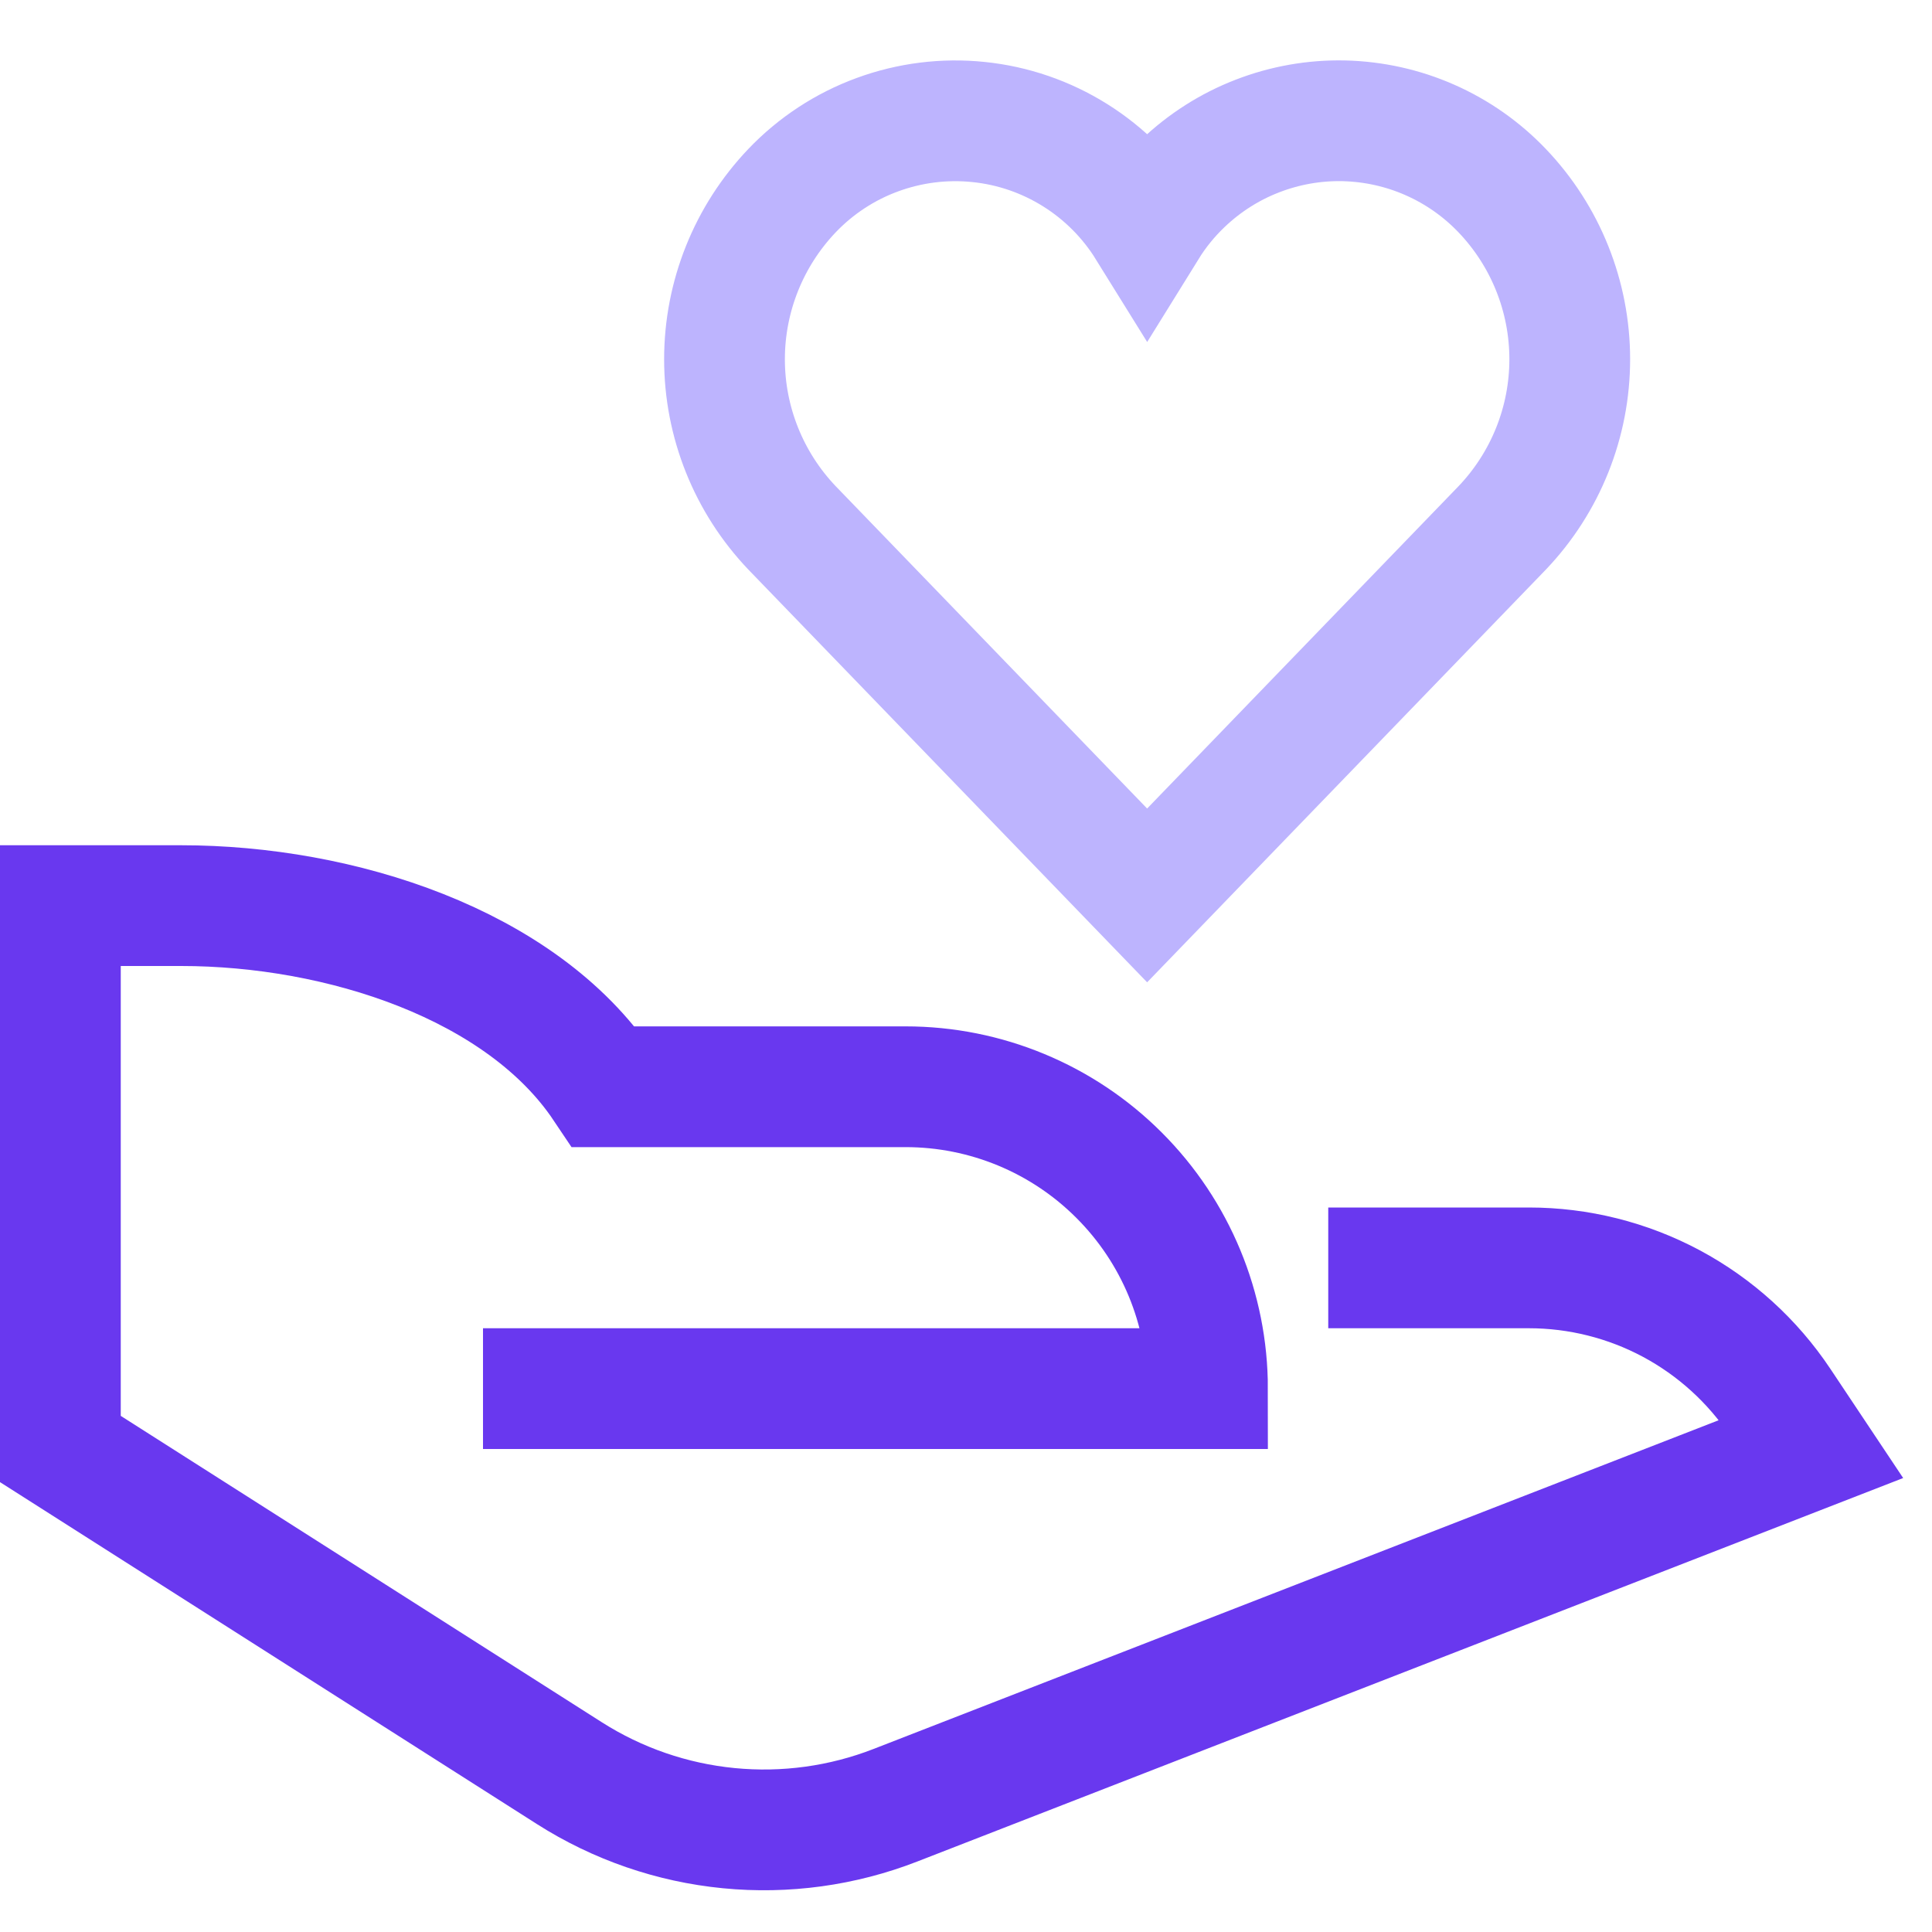
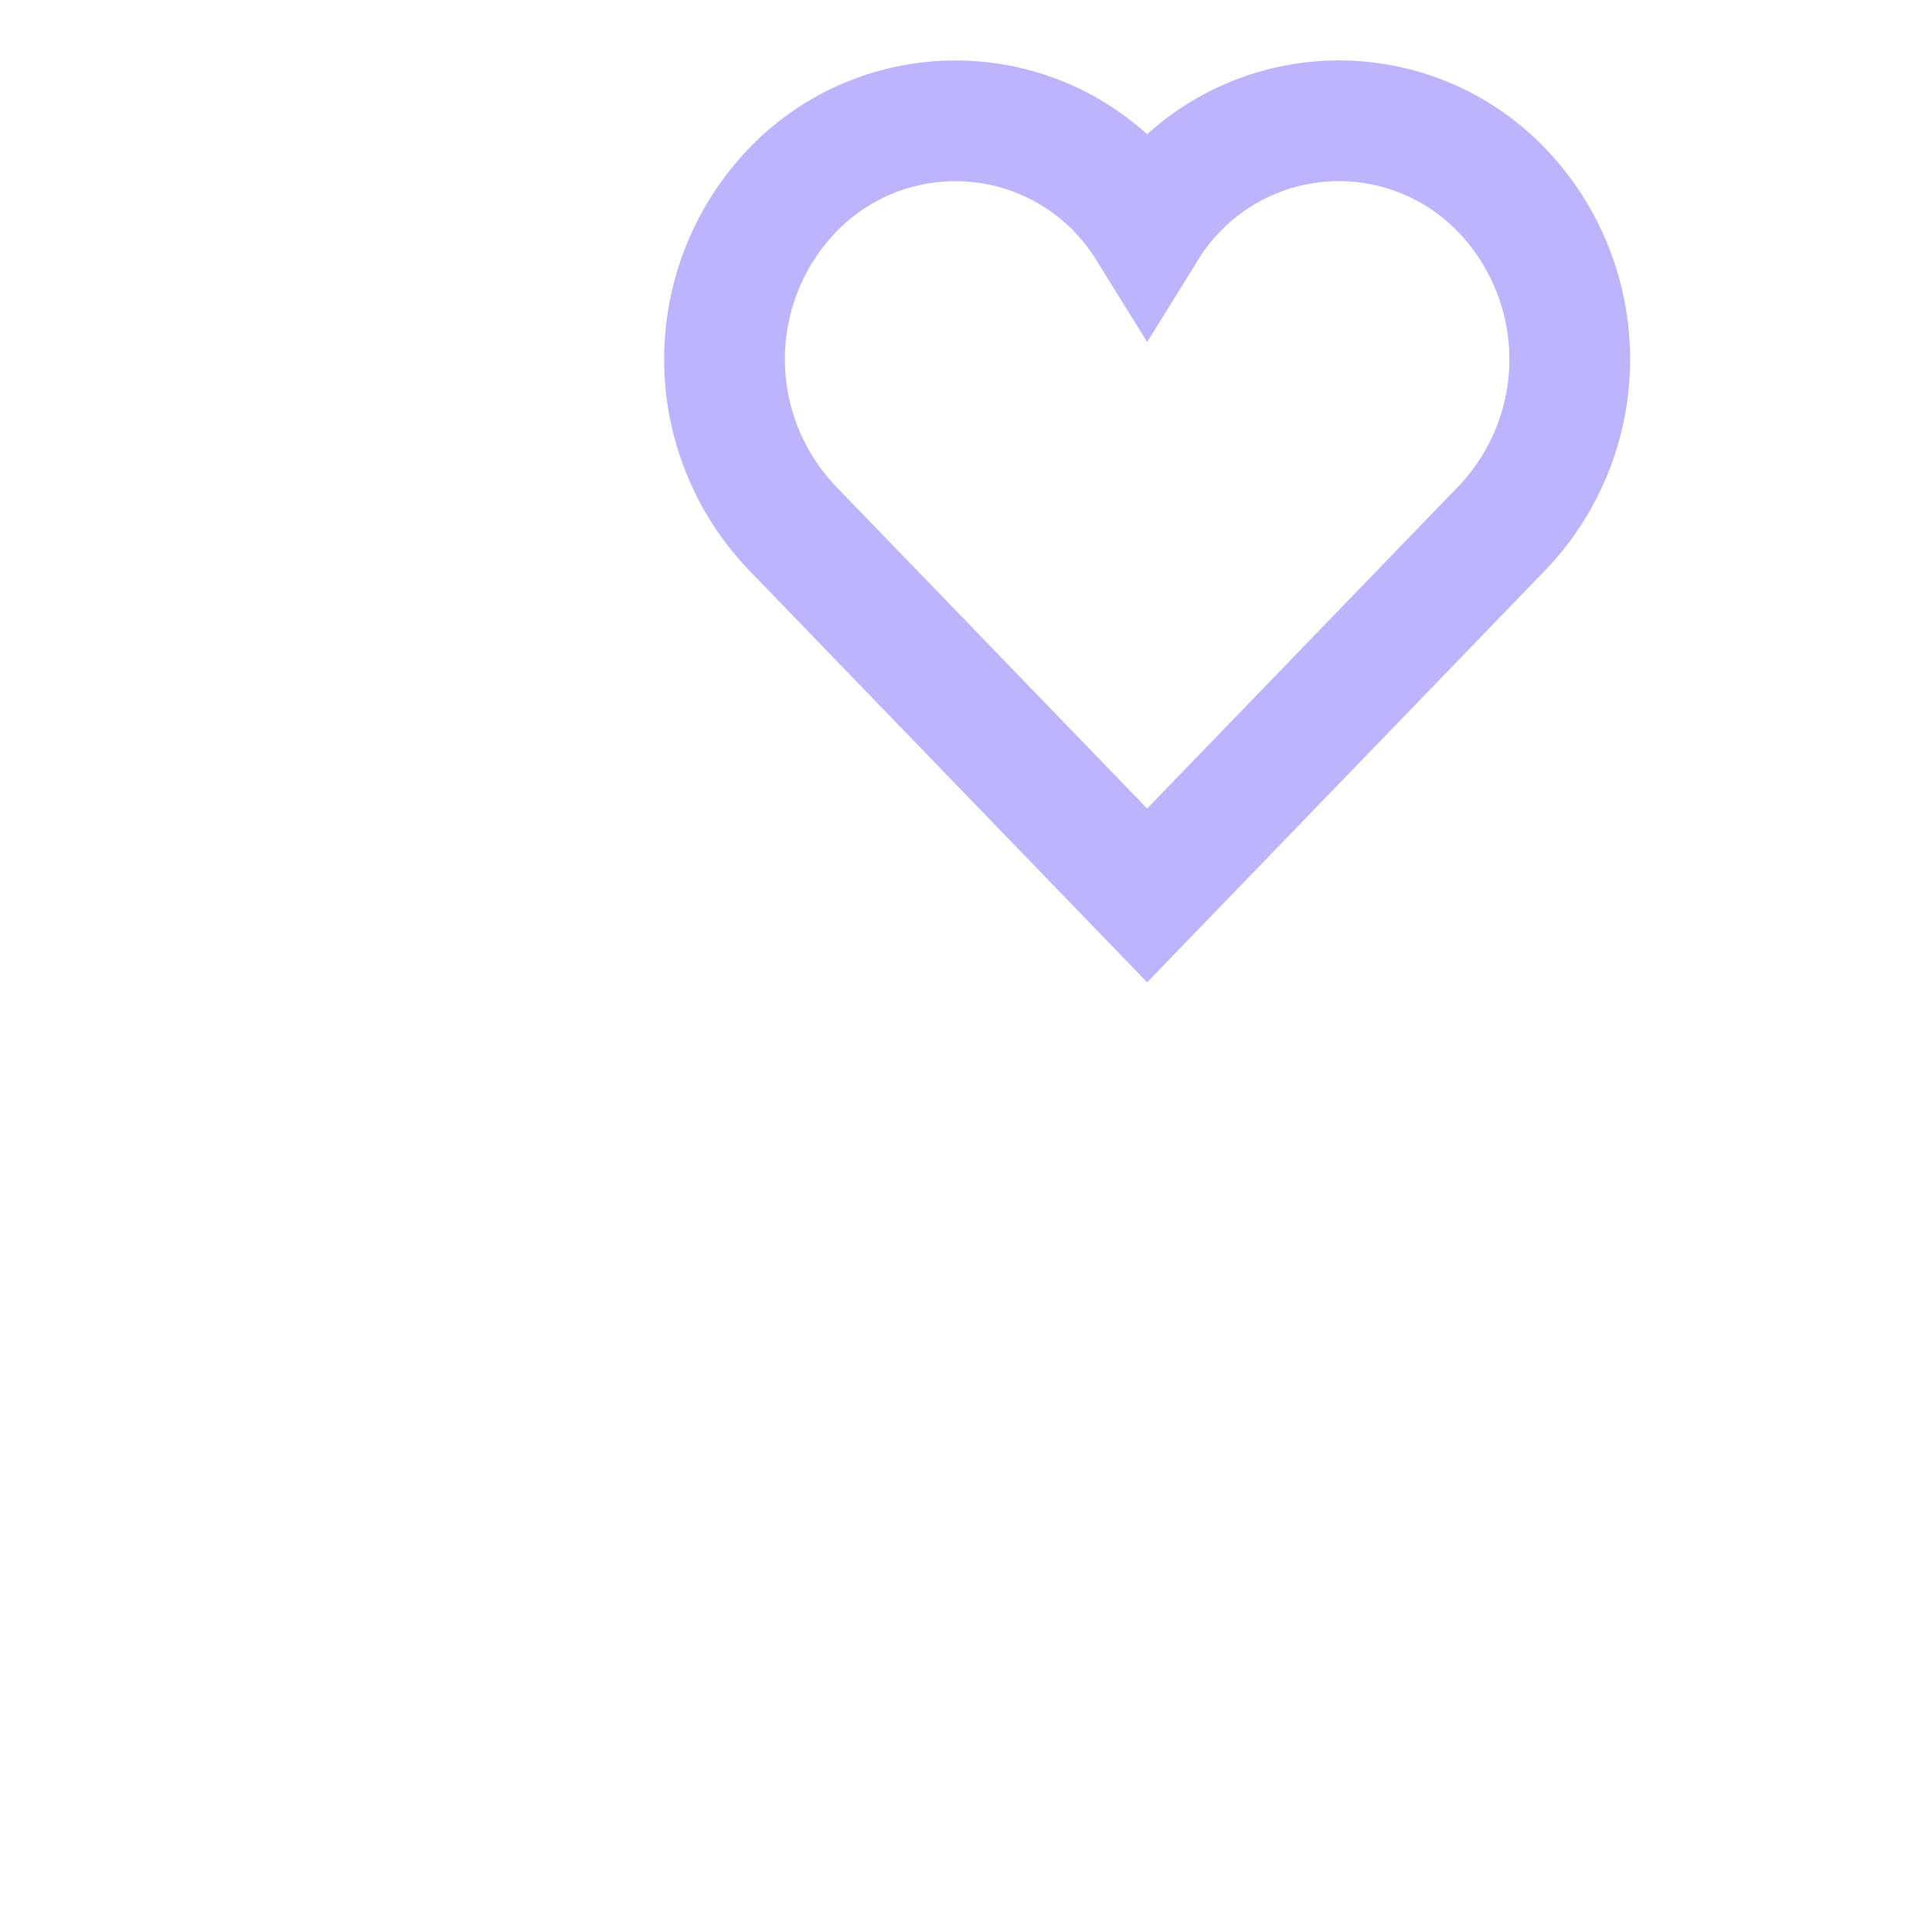
<svg xmlns="http://www.w3.org/2000/svg" width="32" height="32" viewBox="0 0 32 32" fill="none">
-   <path d="M23 21H25.324C26.147 21 26.957 21.203 27.683 21.591C28.409 21.98 29.027 22.541 29.484 23.226L30 24L14.832 29.9C13.954 30.242 13.007 30.372 12.069 30.28C11.13 30.188 10.227 29.876 9.432 29.37L1 24V15H3C5.631 15 8.638 15.967 10 18H15C16.326 18 17.598 18.527 18.535 19.465C19.473 20.402 20 21.674 20 23H9" stroke="#6938EF" stroke-width="2" stroke-miterlimit="10" stroke-linecap="square" />
  <path d="M24.88 3.157C24.541 2.802 24.135 2.517 23.686 2.319C23.236 2.12 22.752 2.013 22.261 2.001C21.77 1.99 21.282 2.076 20.824 2.254C20.366 2.431 19.948 2.698 19.593 3.037C19.365 3.254 19.166 3.499 19 3.767C18.699 3.282 18.291 2.873 17.807 2.57C17.323 2.267 16.777 2.079 16.209 2.021C15.641 1.962 15.068 2.034 14.532 2.231C13.997 2.427 13.513 2.744 13.119 3.157C12.401 3.91 12 4.91 12 5.951C12 6.991 12.401 7.991 13.119 8.744L19 14.831L24.881 8.744C25.599 7.991 26 6.991 26 5.95C26 4.91 25.599 3.909 24.88 3.157V3.157Z" stroke="#BDB4FE" stroke-width="2" stroke-miterlimit="10" stroke-linecap="square" />
</svg>